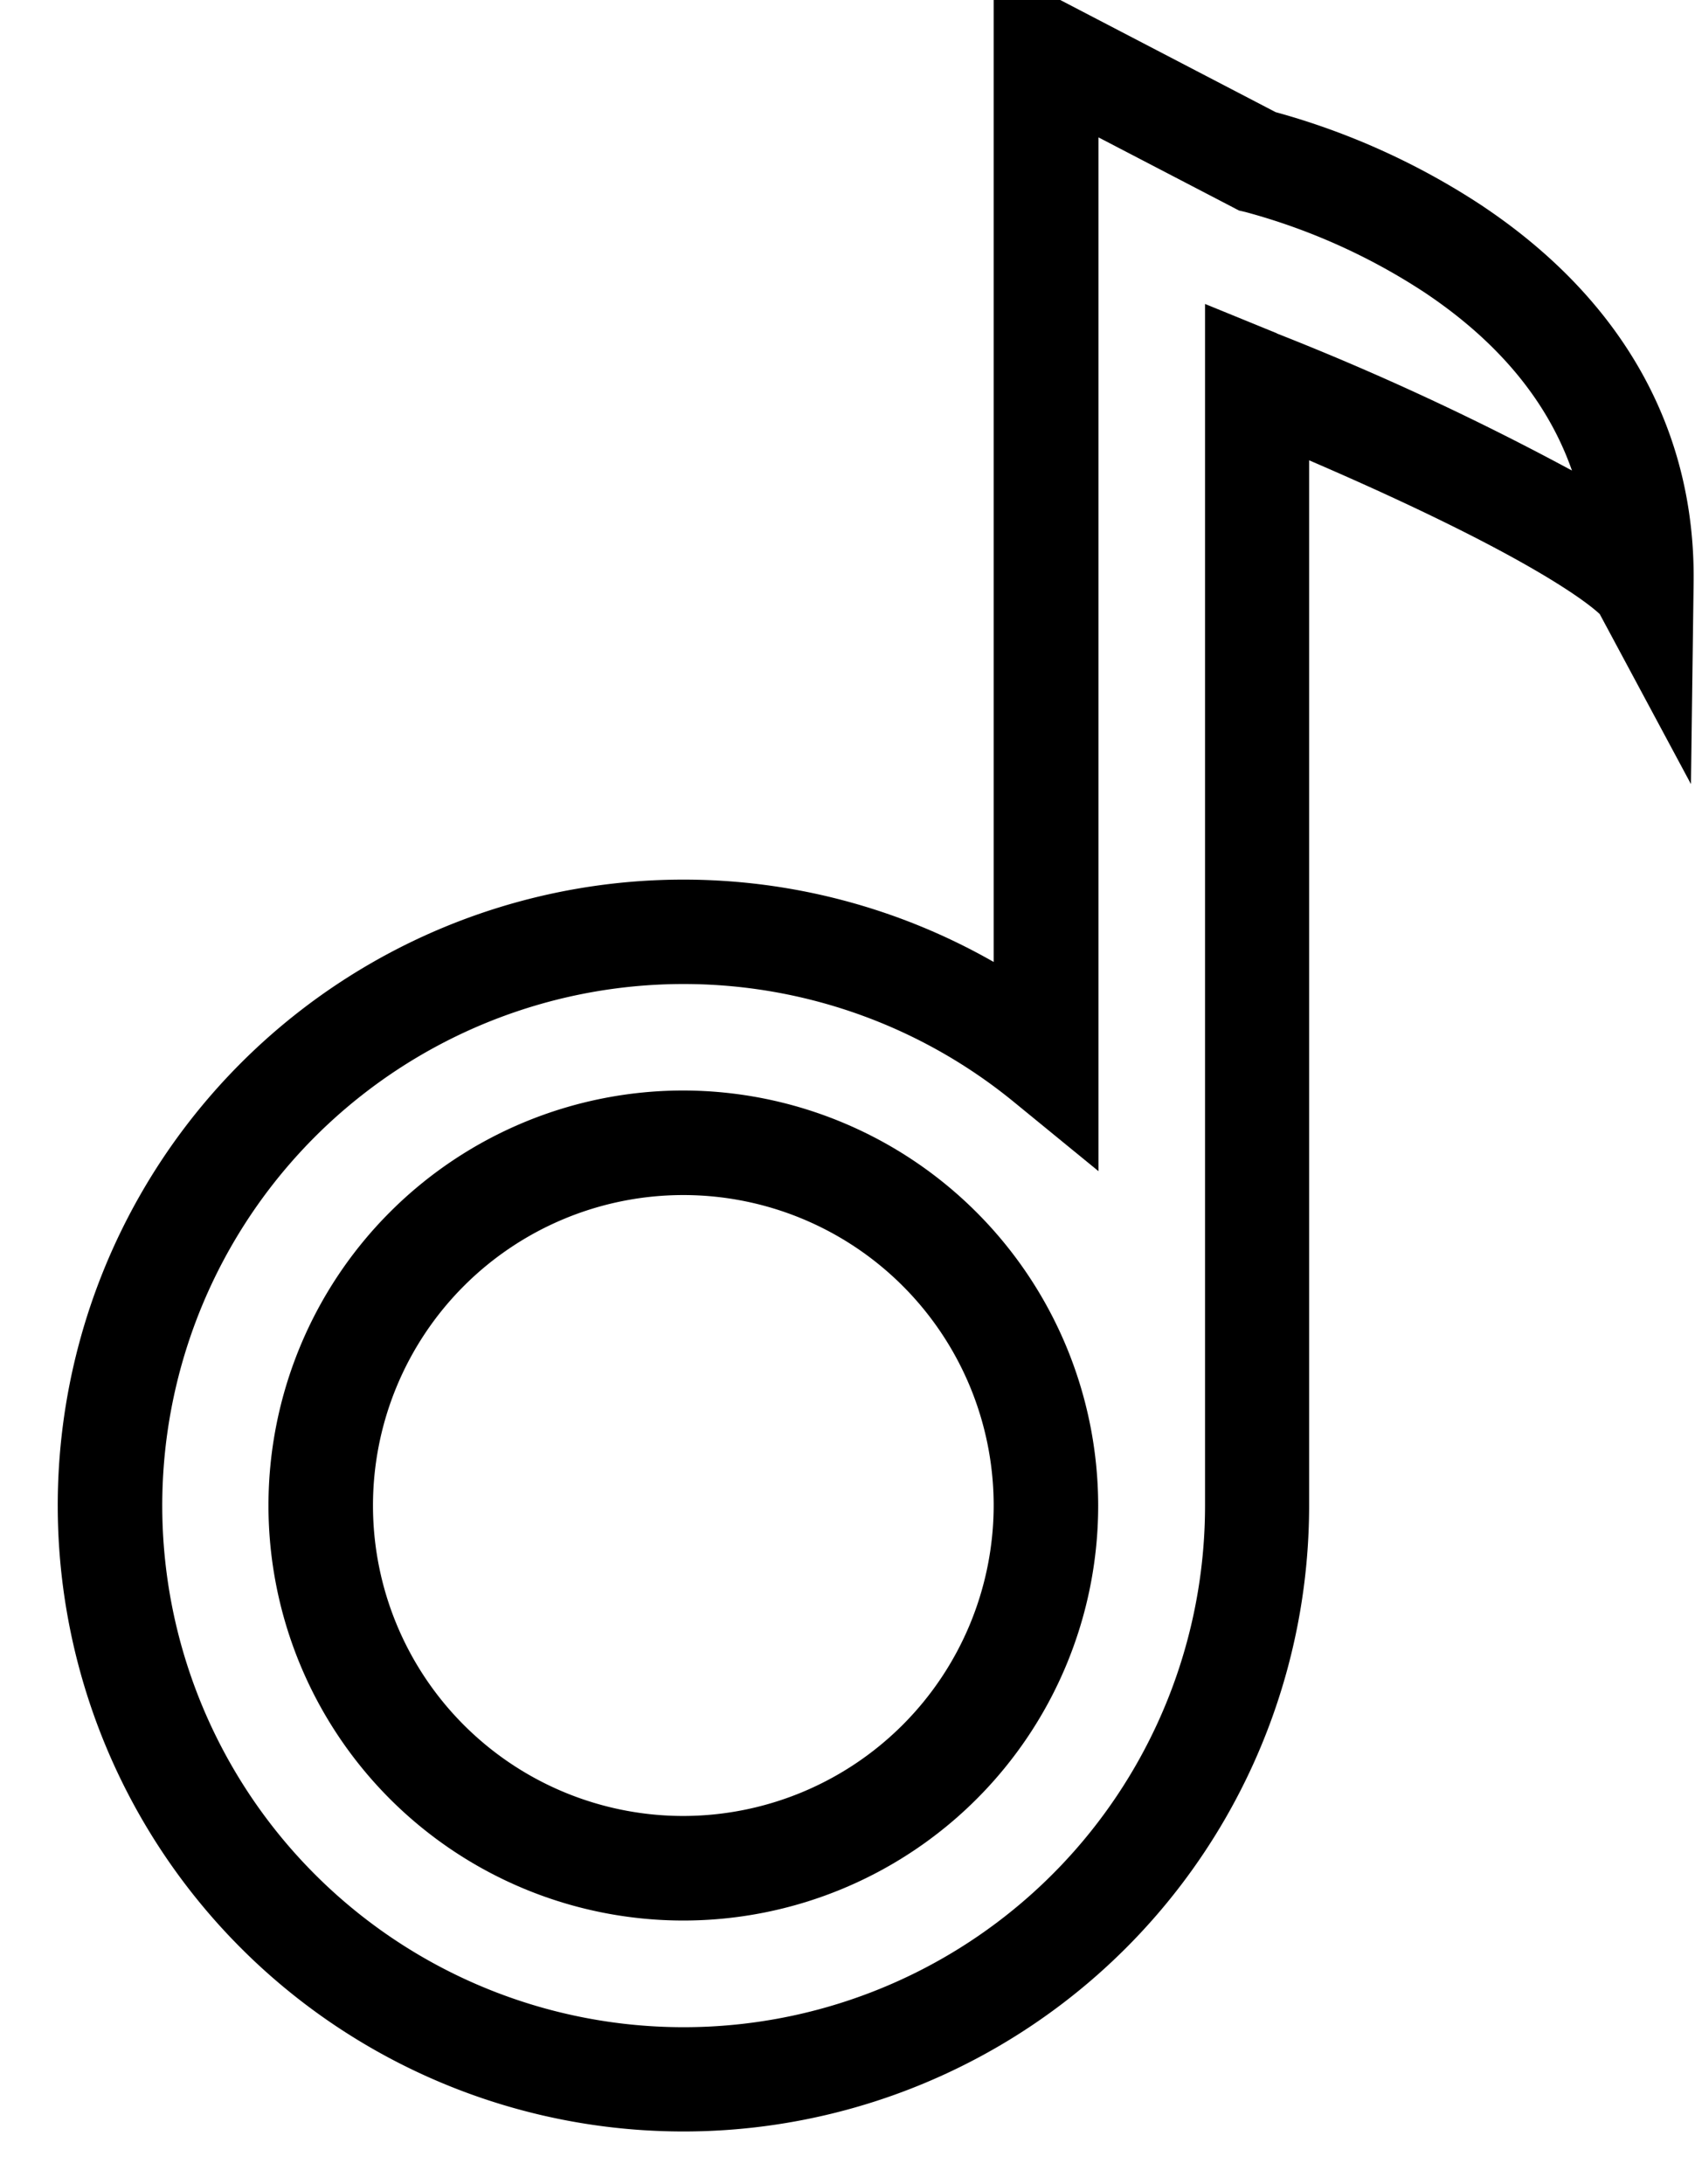
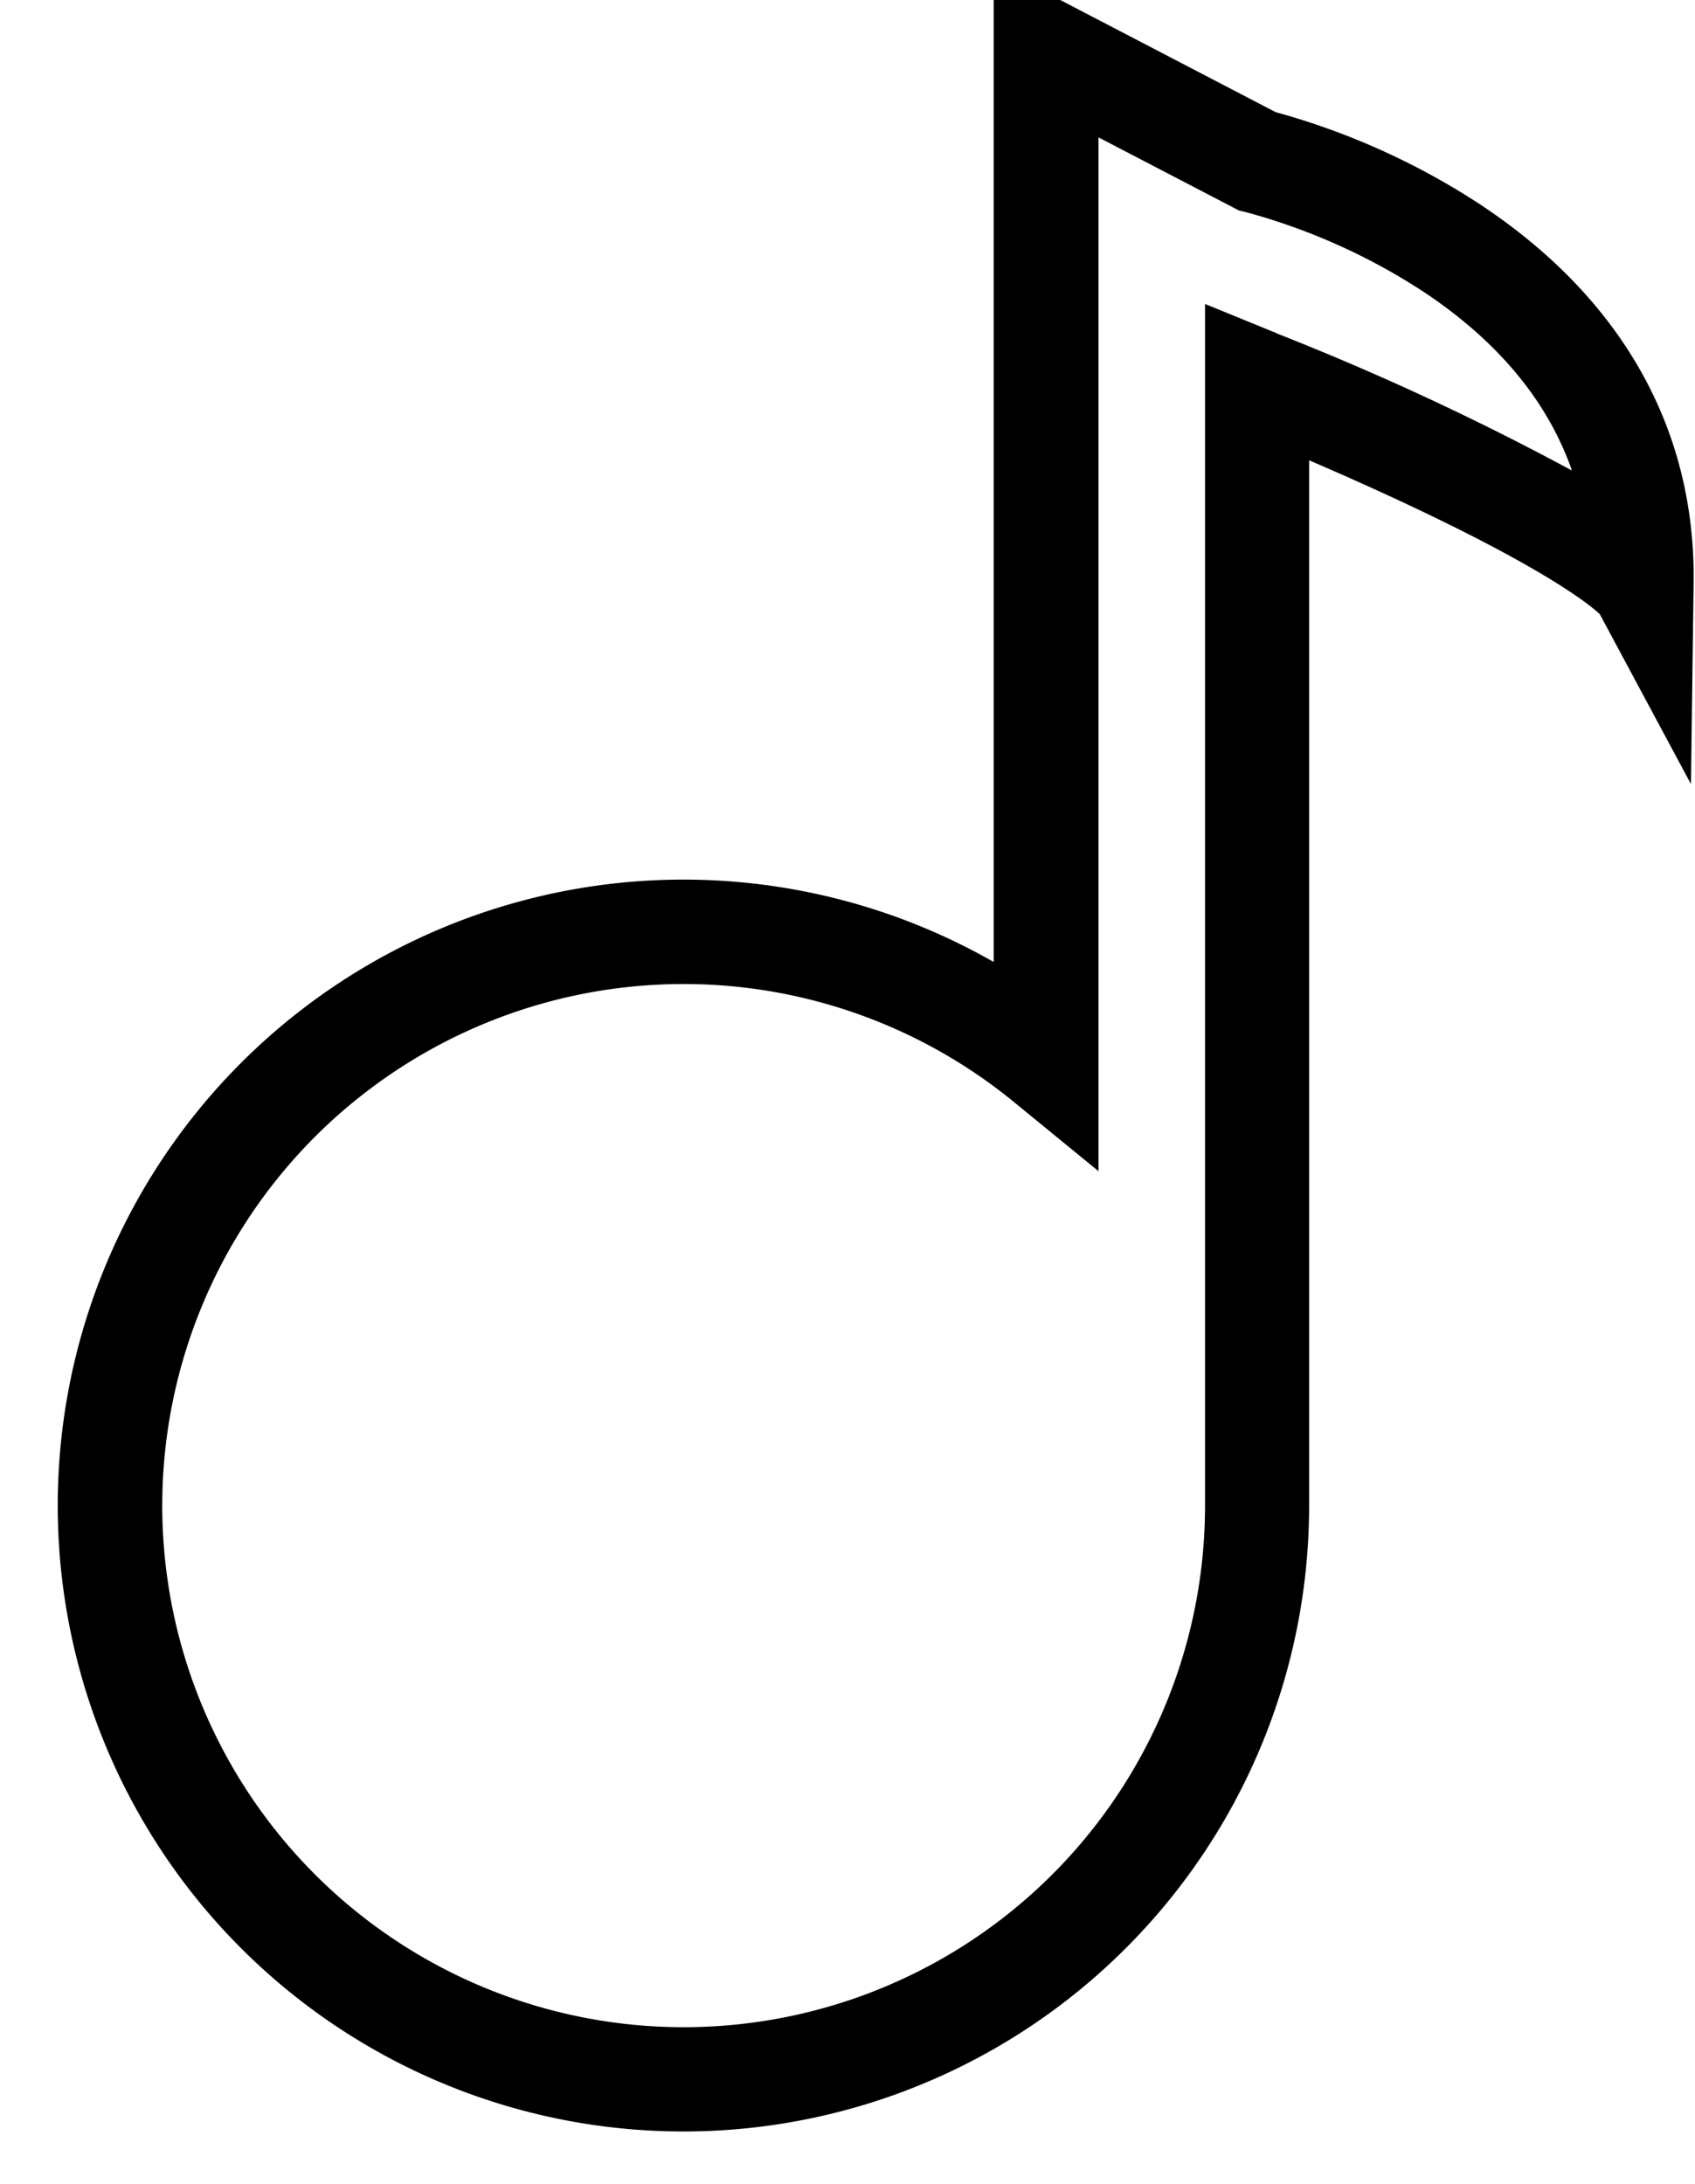
<svg xmlns="http://www.w3.org/2000/svg" height="204.9" preserveAspectRatio="xMidYMid meet" version="1.0" viewBox="-5.4 0.0 159.1 204.9" width="159.1" zoomAndPan="magnify">
  <g data-name="Layer 2">
    <g data-name="Layer 1" id="change1_1">
      <path d="M133.47,19.14a67.87,67.87,0,0,0-19.14-8.62L94.12,0H87.87V90.26a58.73,58.73,0,1,0,29.61,51V43.19c20.91,9,26.36,13.56,27.28,14.43l8.56,15.95.25-18.88C153.76,40.23,146.81,27.94,133.47,19.14Zm-19,12.14-6.76-2.76V141.26a48.94,48.94,0,1,1-18-37.91l8,6.54v-97l12.63,6.57.55.29.6.14a58.21,58.21,0,0,1,16.84,7.56c6.93,4.63,11.55,10.22,13.82,16.7A254.66,254.66,0,0,0,114.43,31.28Z" />
-       <path d="M58.74,102.32a38.94,38.94,0,1,0,38.94,38.94A39,39,0,0,0,58.74,102.32Zm0,68.07a29.13,29.13,0,1,1,29.13-29.13A29.17,29.17,0,0,1,58.74,170.39Z" />
    </g>
  </g>
</svg>